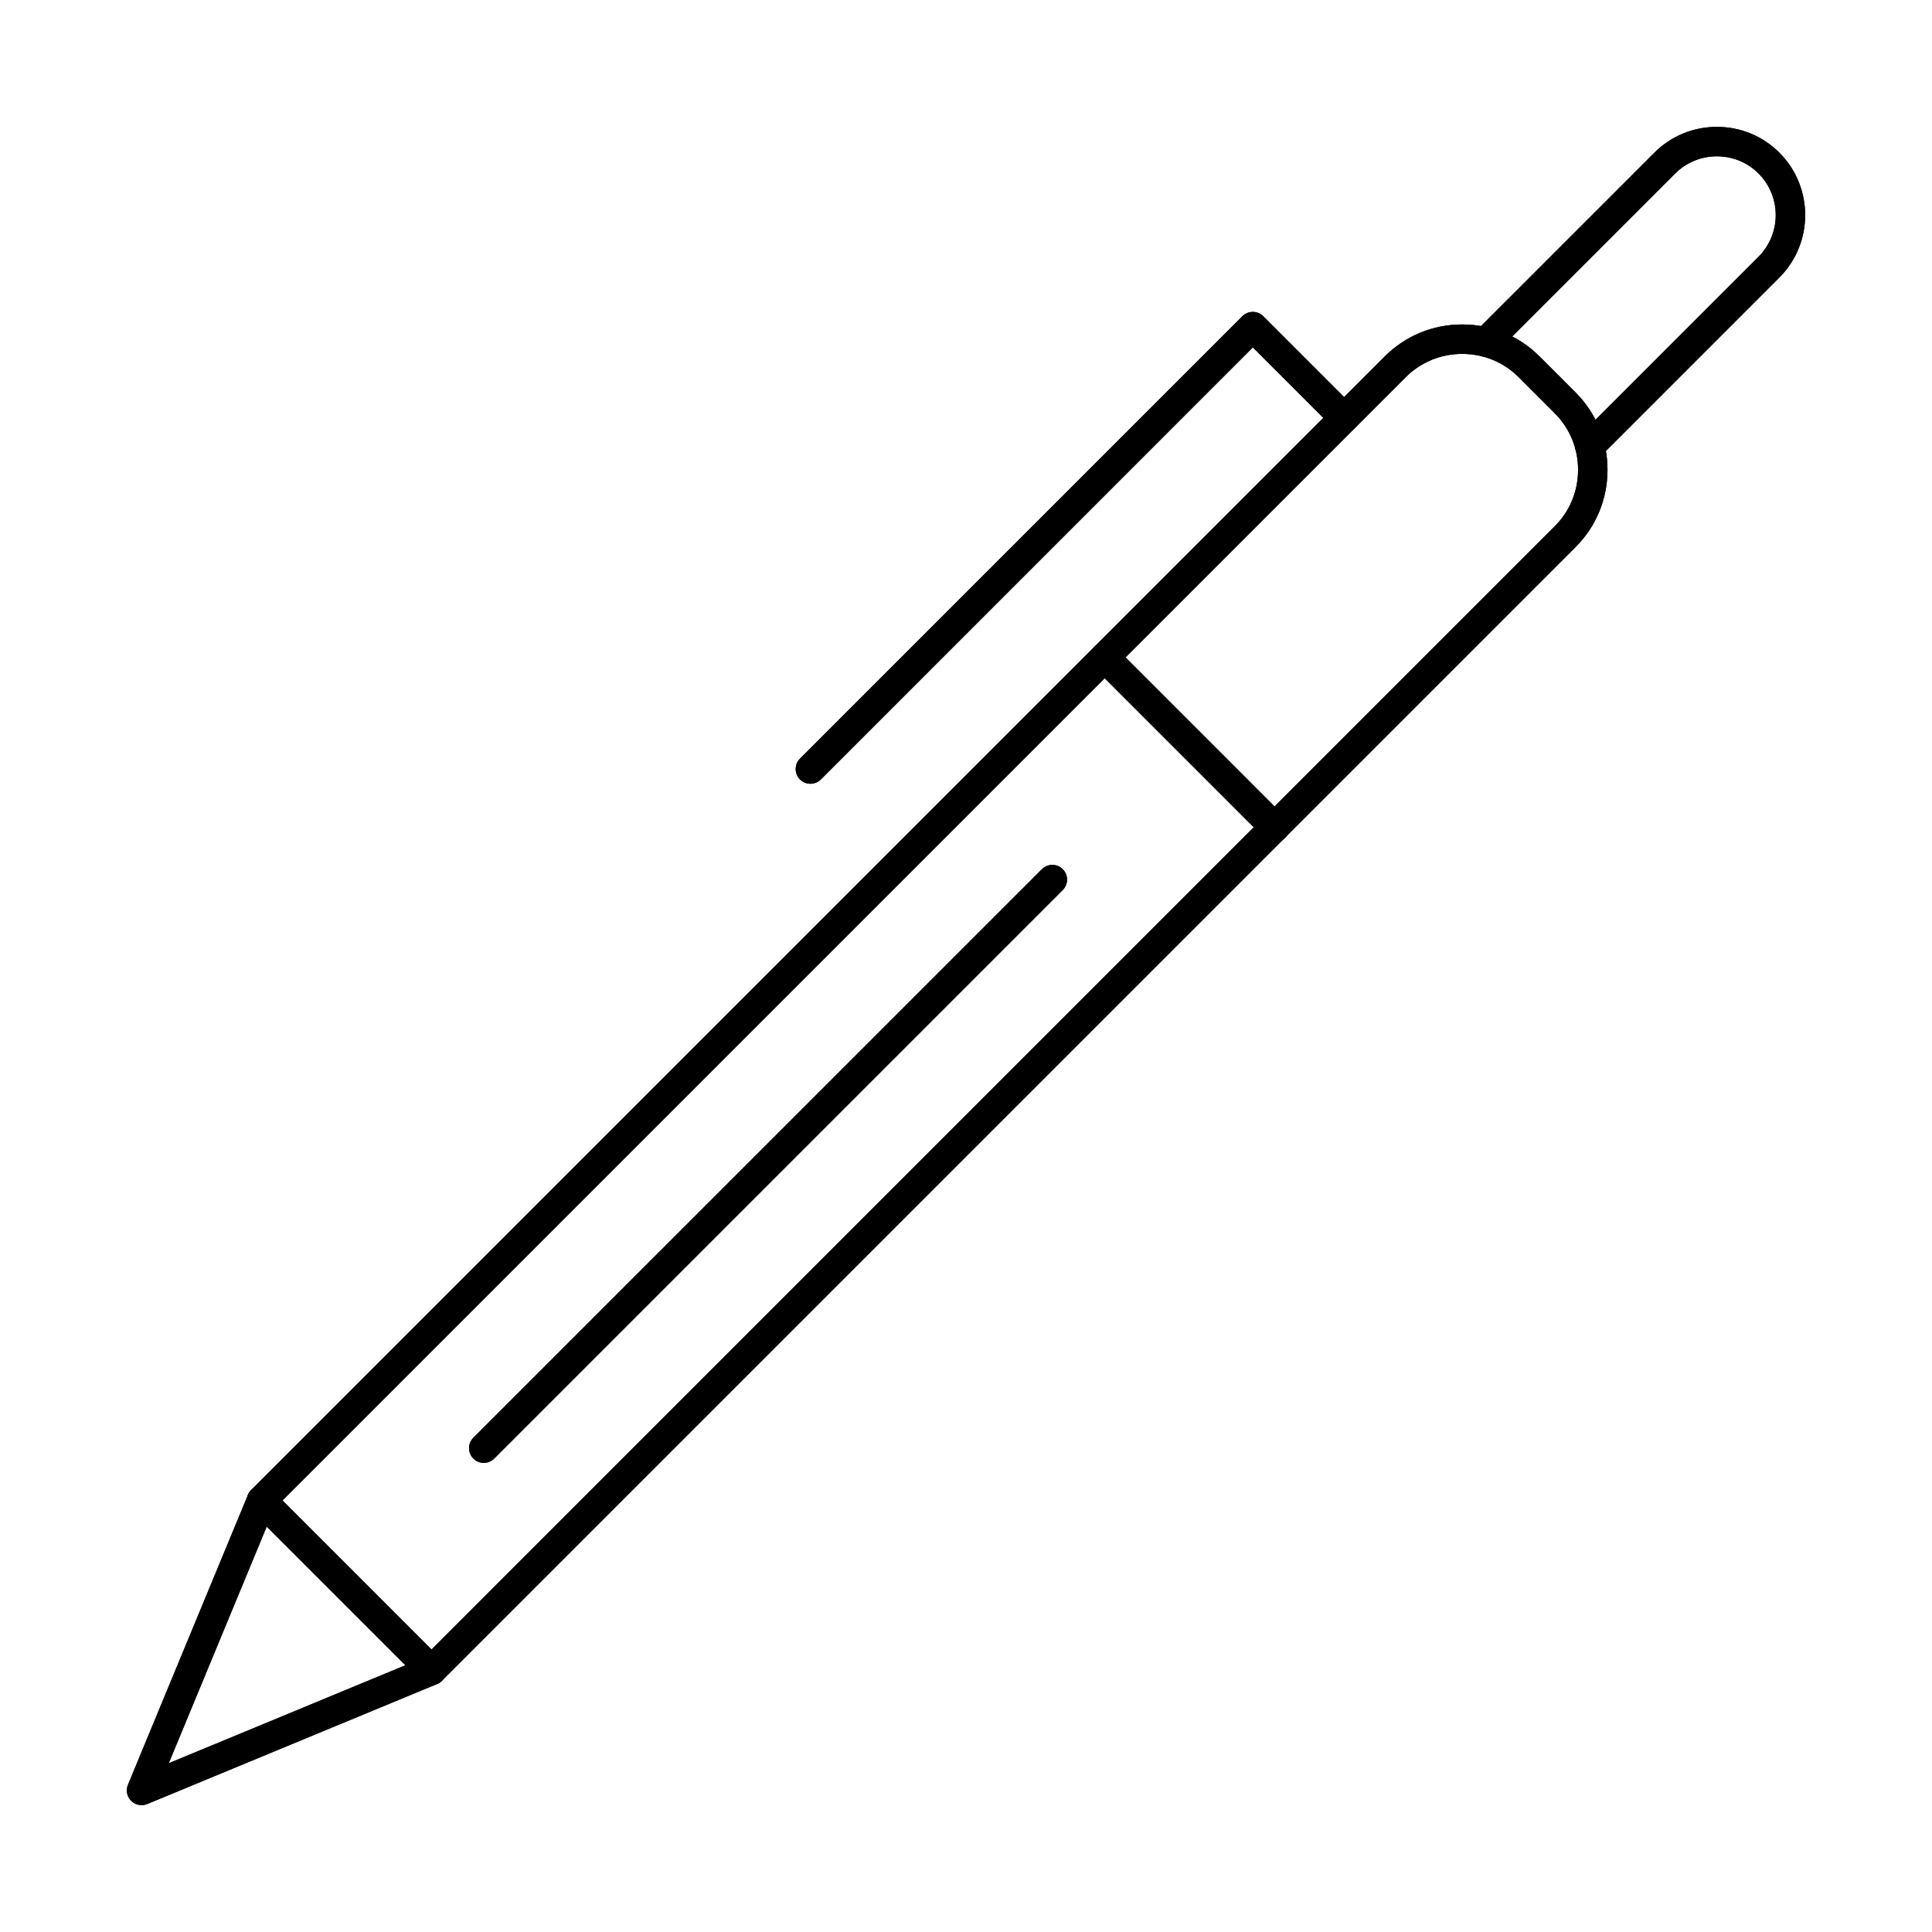
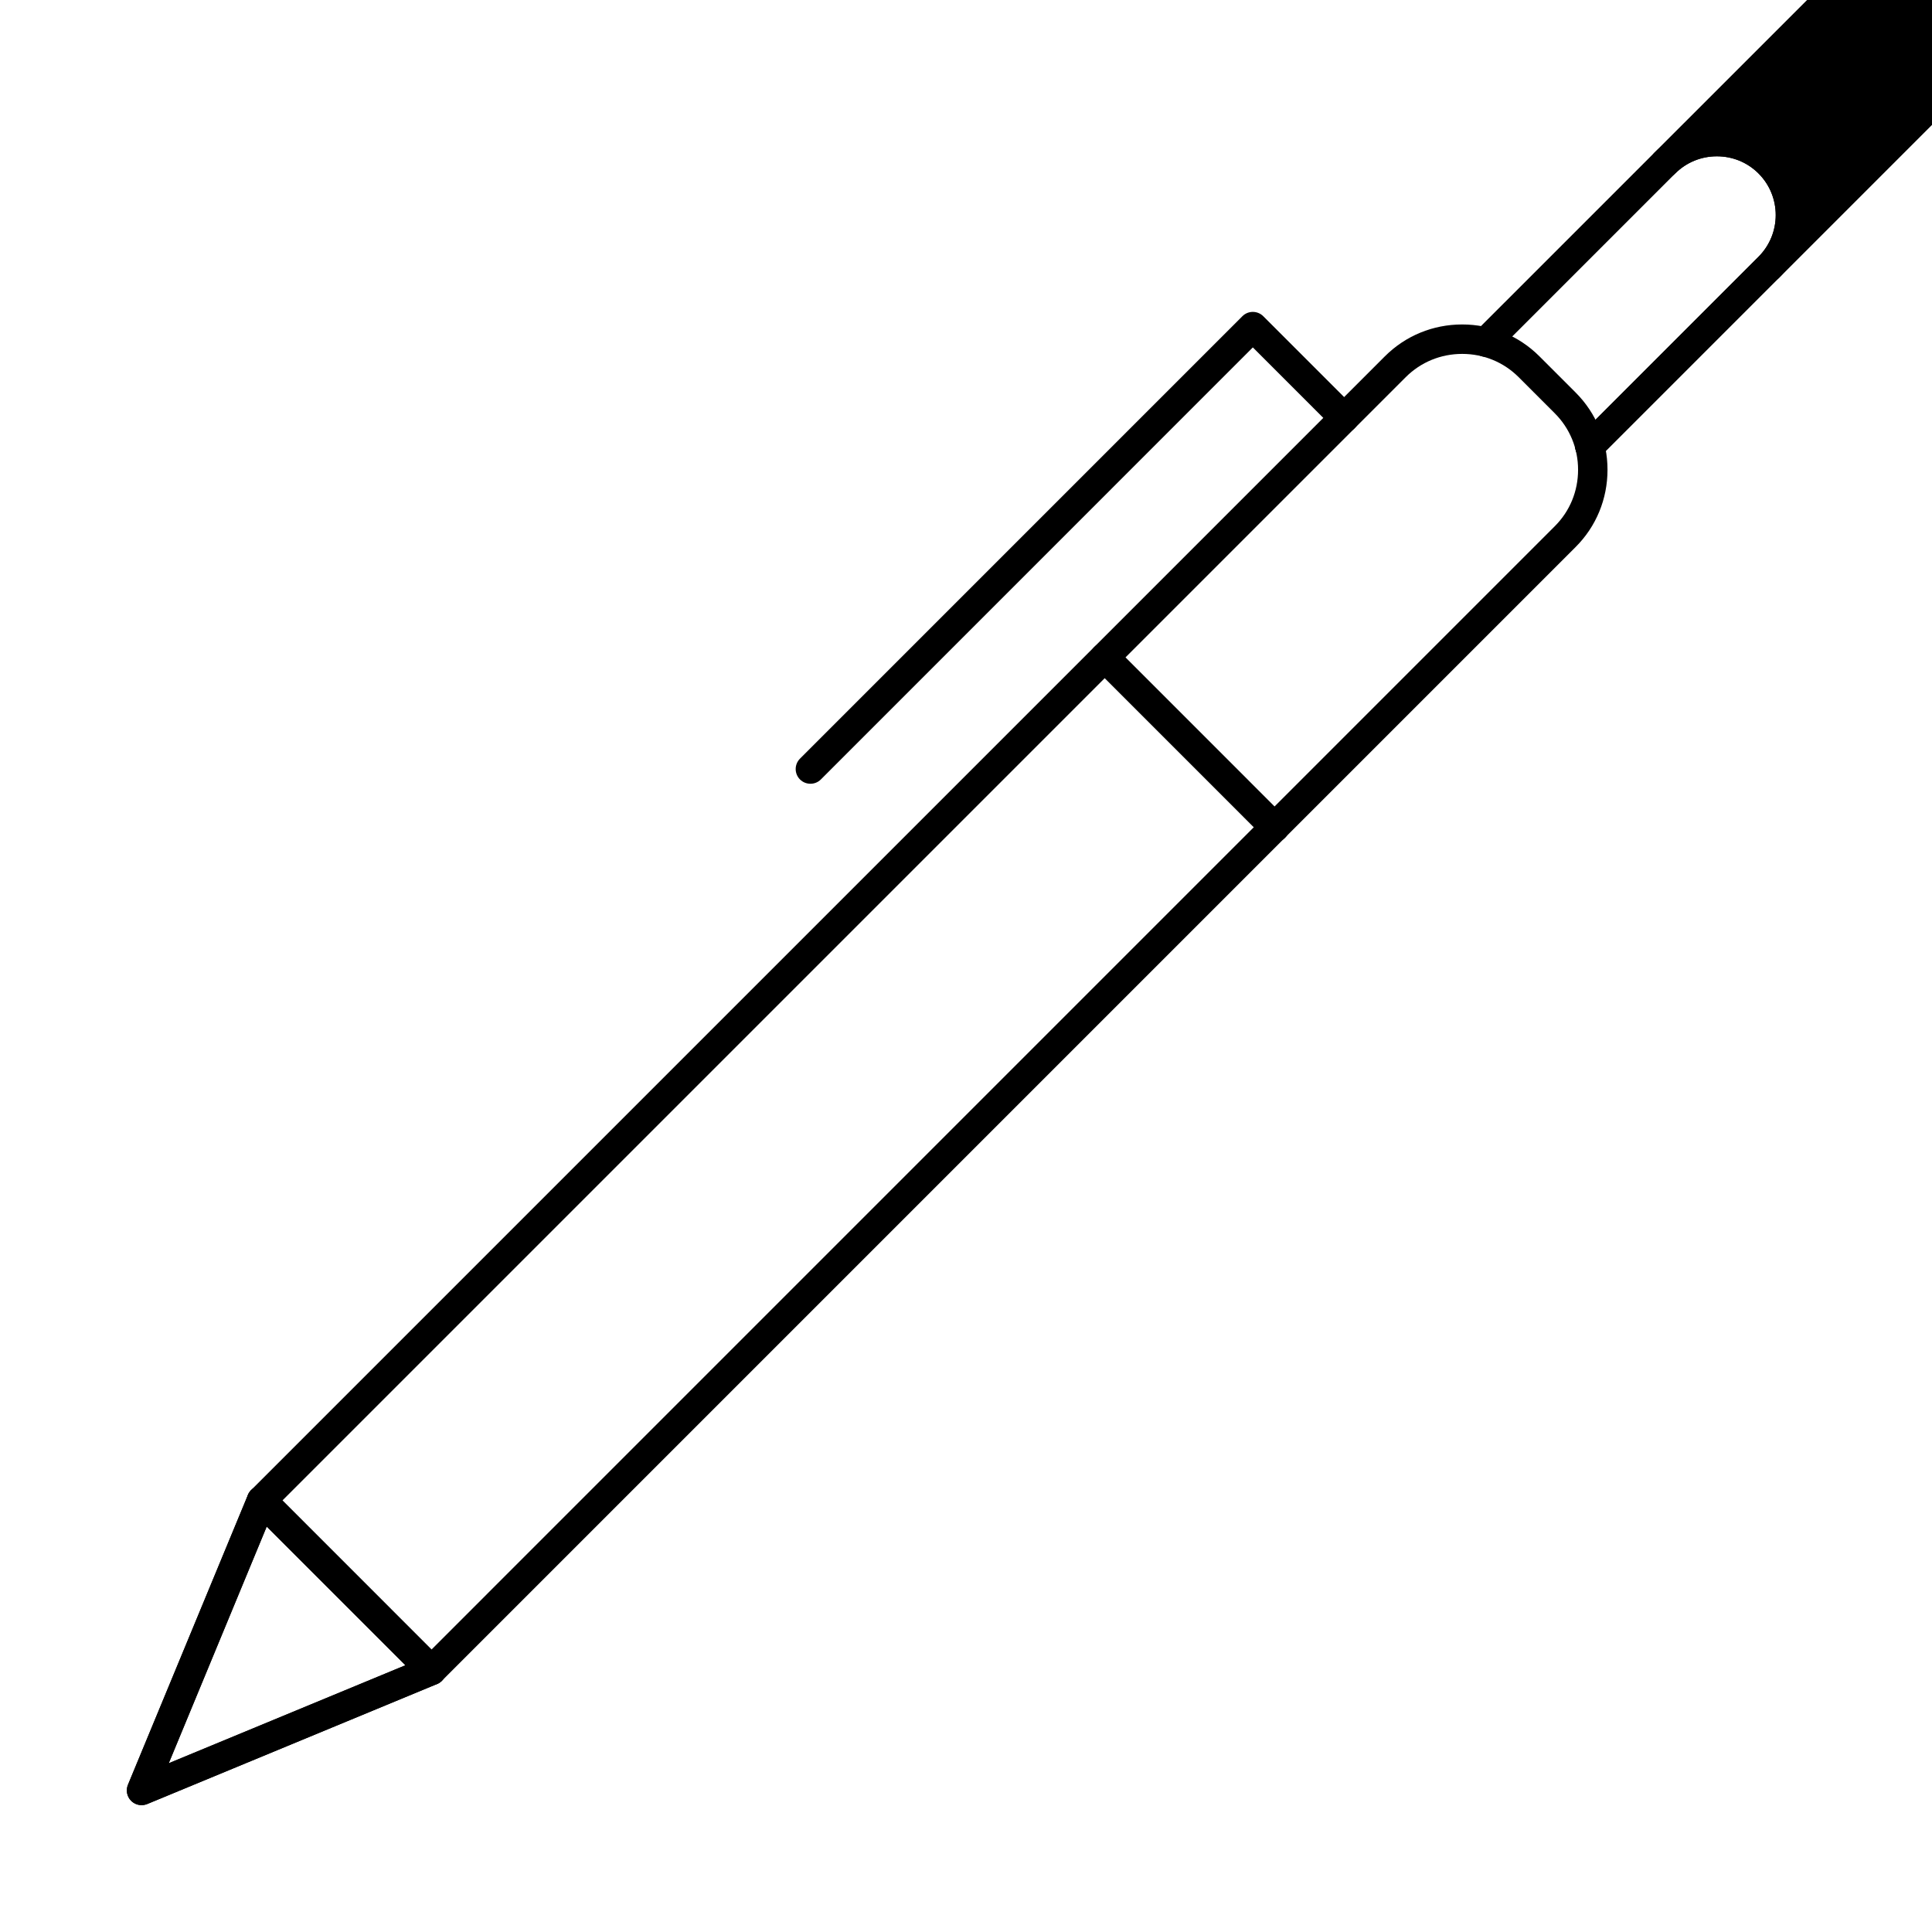
<svg xmlns="http://www.w3.org/2000/svg" fill="#000000" width="800px" height="800px" version="1.1" viewBox="144 144 512 512">
  <g fill-rule="evenodd">
    <path d="m214.69 548.54-25.969 62.734 62.734-25.969zm-33.172 73.84c-1.016 0-2.012-0.395-2.766-1.148-1.117-1.109-1.441-2.793-0.844-4.246l31.801-76.824c0.5-1.199 1.562-2.082 2.844-2.336 1.281-0.254 2.602 0.152 3.527 1.066l45.016 45.027c0.926 0.926 1.32 2.246 1.066 3.527-0.254 1.27-1.129 2.336-2.328 2.836l-76.824 31.809c-0.488 0.191-0.996 0.293-1.492 0.293z" />
    <path d="m565.33 266.15c-0.996 0-1.992-0.387-2.754-1.148-1.523-1.516-1.523-3.992 0-5.516l47.445-47.445c6.086-6.086 6.086-15.992 0-22.074-2.926-2.926-6.848-4.543-11.031-4.543-4.184 0-8.105 1.617-11.031 4.543l-47.453 47.453c-1.523 1.523-3.992 1.523-5.519 0-1.523-1.523-1.523-3.992 0-5.516l47.457-47.453c4.398-4.398 10.281-6.828 16.547-6.828 6.269 0 12.152 2.43 16.551 6.828 9.133 9.133 9.133 23.977 0 33.109l-47.441 47.445c-0.762 0.762-1.77 1.148-2.766 1.148z" />
+     <path d="m214.69 548.54-25.969 62.734 62.734-25.969zm-33.172 73.84c-1.016 0-2.012-0.395-2.766-1.148-1.117-1.109-1.441-2.793-0.844-4.246l31.801-76.824c0.5-1.199 1.562-2.082 2.844-2.336 1.281-0.254 2.602 0.152 3.527 1.066l45.016 45.027c0.926 0.926 1.32 2.246 1.066 3.527-0.254 1.27-1.129 2.336-2.328 2.836l-76.824 31.809c-0.488 0.191-0.996 0.293-1.492 0.293z" />
+     <path d="m565.33 266.15c-0.996 0-1.992-0.387-2.754-1.148-1.523-1.516-1.523-3.992 0-5.516l47.445-47.445c6.086-6.086 6.086-15.992 0-22.074-2.926-2.926-6.848-4.543-11.031-4.543-4.184 0-8.105 1.617-11.031 4.543c-1.523 1.523-3.992 1.523-5.519 0-1.523-1.523-1.523-3.992 0-5.516l47.457-47.453c4.398-4.398 10.281-6.828 16.547-6.828 6.269 0 12.152 2.43 16.551 6.828 9.133 9.133 9.133 23.977 0 33.109l-47.441 47.445c-0.762 0.762-1.77 1.148-2.766 1.148z" />
    <path d="m481.8 367.16c-0.996 0-1.992-0.375-2.754-1.137l-45.047-45.055c-1.523-1.523-1.523-3.992 0-5.516 1.523-1.523 3.992-1.523 5.516 0l45.047 45.059c1.523 1.523 1.523 3.992 0 5.516-0.762 0.762-1.758 1.137-2.762 1.137z" />
    <path d="m358.76 351.7c-0.996 0-1.992-0.375-2.754-1.137-1.523-1.523-1.523-3.992 0-5.516l117.24-117.25c1.523-1.523 4.004-1.523 5.527 0l24.199 24.199c1.523 1.523 1.523 3.992 0 5.516-1.523 1.523-3.992 1.523-5.516 0l-21.445-21.445-114.48 114.5c-0.762 0.762-1.77 1.137-2.766 1.137z" />
    <path d="m218.83 541.65 39.508 39.512 297.7-297.71c3.984-3.973 6.168-9.285 6.168-14.953s-2.184-10.98-6.168-14.965l-9.59-9.59c-3.973-3.973-9.285-6.156-14.953-6.156-5.668 0-10.98 2.184-14.953 6.156l-297.71 297.71zm39.508 48.926c-1.035 0-2.031-0.418-2.762-1.148l-45.027-45.027c-0.73-0.73-1.137-1.715-1.137-2.754 0-1.035 0.406-2.031 1.137-2.762l300.46-300.46c5.457-5.445 12.73-8.441 20.48-8.441s15.027 2.996 20.473 8.441l9.59 9.59c5.457 5.457 8.453 12.719 8.453 20.48 0 7.75-2.996 15.027-8.453 20.473l-300.46 300.46c-0.73 0.73-1.719 1.148-2.754 1.148z" />
-     <path d="m272.21 531.68c-0.996 0-2.004-0.387-2.766-1.148-1.516-1.523-1.516-3.992 0-5.516l150.68-150.67c1.523-1.523 3.992-1.523 5.516 0 1.523 1.523 1.523 3.992 0 5.516l-150.67 150.67c-0.762 0.762-1.77 1.148-2.762 1.148z" />
-     <path d="m214.69 548.54-25.969 62.734 62.734-25.969zm-33.172 73.84c-1.016 0-2.012-0.395-2.766-1.148-1.117-1.109-1.441-2.793-0.844-4.246l31.801-76.824c0.5-1.199 1.562-2.082 2.844-2.336 1.281-0.254 2.602 0.152 3.527 1.066l45.016 45.027c0.926 0.926 1.32 2.246 1.066 3.527-0.254 1.27-1.129 2.336-2.328 2.836l-76.824 31.809c-0.488 0.191-0.996 0.293-1.492 0.293z" />
-     <path d="m565.33 266.15c-0.996 0-1.992-0.387-2.754-1.148-1.523-1.516-1.523-3.992 0-5.516l47.445-47.445c6.086-6.086 6.086-15.992 0-22.074-2.926-2.926-6.848-4.543-11.031-4.543-4.184 0-8.105 1.617-11.031 4.543l-47.453 47.453c-1.523 1.523-3.992 1.523-5.519 0-1.523-1.523-1.523-3.992 0-5.516l47.457-47.453c4.398-4.398 10.281-6.828 16.547-6.828 6.269 0 12.152 2.43 16.551 6.828 9.133 9.133 9.133 23.977 0 33.109l-47.441 47.445c-0.762 0.762-1.77 1.148-2.766 1.148z" />
-     <path d="m481.8 367.16c-0.996 0-1.992-0.375-2.754-1.137l-45.047-45.055c-1.523-1.523-1.523-3.992 0-5.516 1.523-1.523 3.992-1.523 5.516 0l45.047 45.059c1.523 1.523 1.523 3.992 0 5.516-0.762 0.762-1.758 1.137-2.762 1.137z" />
-     <path d="m358.76 351.7c-0.996 0-1.992-0.375-2.754-1.137-1.523-1.523-1.523-3.992 0-5.516l117.24-117.25c1.523-1.523 4.004-1.523 5.527 0l24.199 24.199c1.523 1.523 1.523 3.992 0 5.516-1.523 1.523-3.992 1.523-5.516 0l-21.445-21.445-114.48 114.5c-0.762 0.762-1.77 1.137-2.766 1.137z" />
-     <path d="m218.83 541.65 39.508 39.512 297.7-297.71c3.984-3.973 6.168-9.285 6.168-14.953s-2.184-10.98-6.168-14.965l-9.59-9.59c-3.973-3.973-9.285-6.156-14.953-6.156-5.668 0-10.98 2.184-14.953 6.156l-297.71 297.71zm39.508 48.926c-1.035 0-2.031-0.418-2.762-1.148l-45.027-45.027c-0.73-0.73-1.137-1.715-1.137-2.754 0-1.035 0.406-2.031 1.137-2.762l300.46-300.46c5.457-5.445 12.73-8.441 20.48-8.441s15.027 2.996 20.473 8.441l9.59 9.59c5.457 5.457 8.453 12.719 8.453 20.48 0 7.75-2.996 15.027-8.453 20.473l-300.46 300.46c-0.73 0.73-1.719 1.148-2.754 1.148z" />
-     <path d="m272.21 531.68c-0.996 0-2.004-0.387-2.766-1.148-1.516-1.523-1.516-3.992 0-5.516l150.68-150.67c1.523-1.523 3.992-1.523 5.516 0 1.523 1.523 1.523 3.992 0 5.516l-150.67 150.67c-0.762 0.762-1.77 1.148-2.762 1.148z" />
  </g>
</svg>